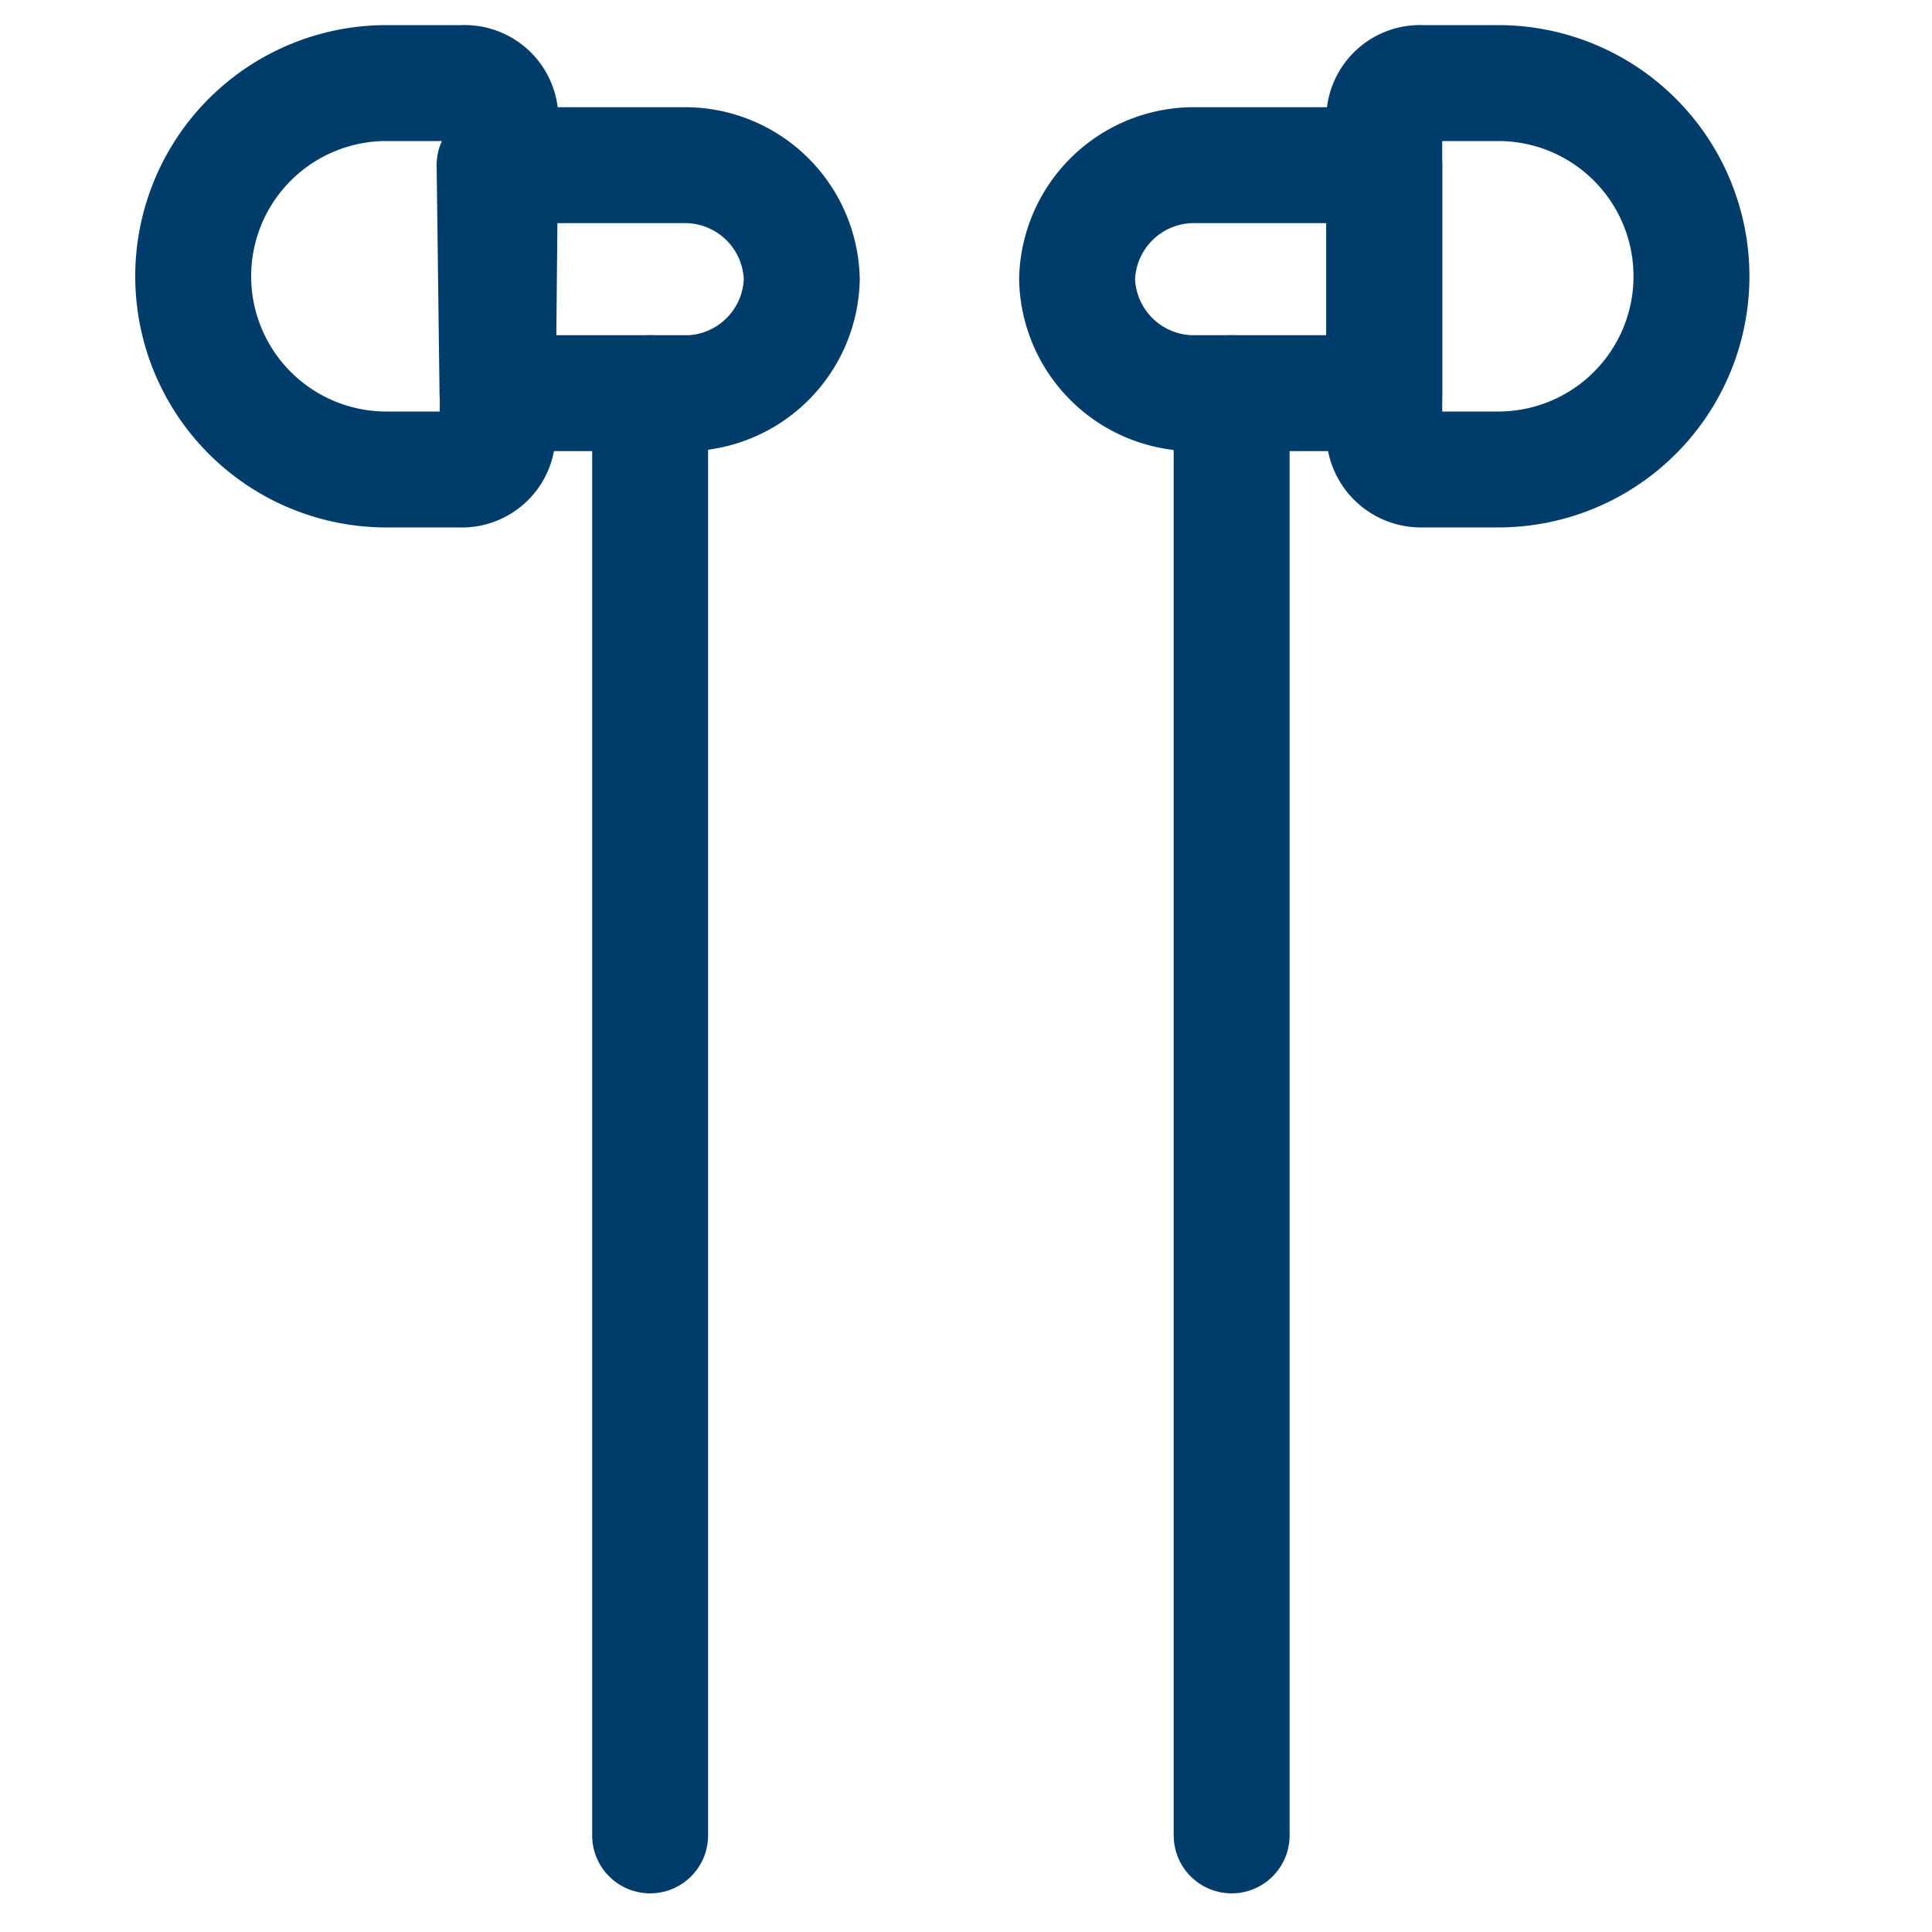
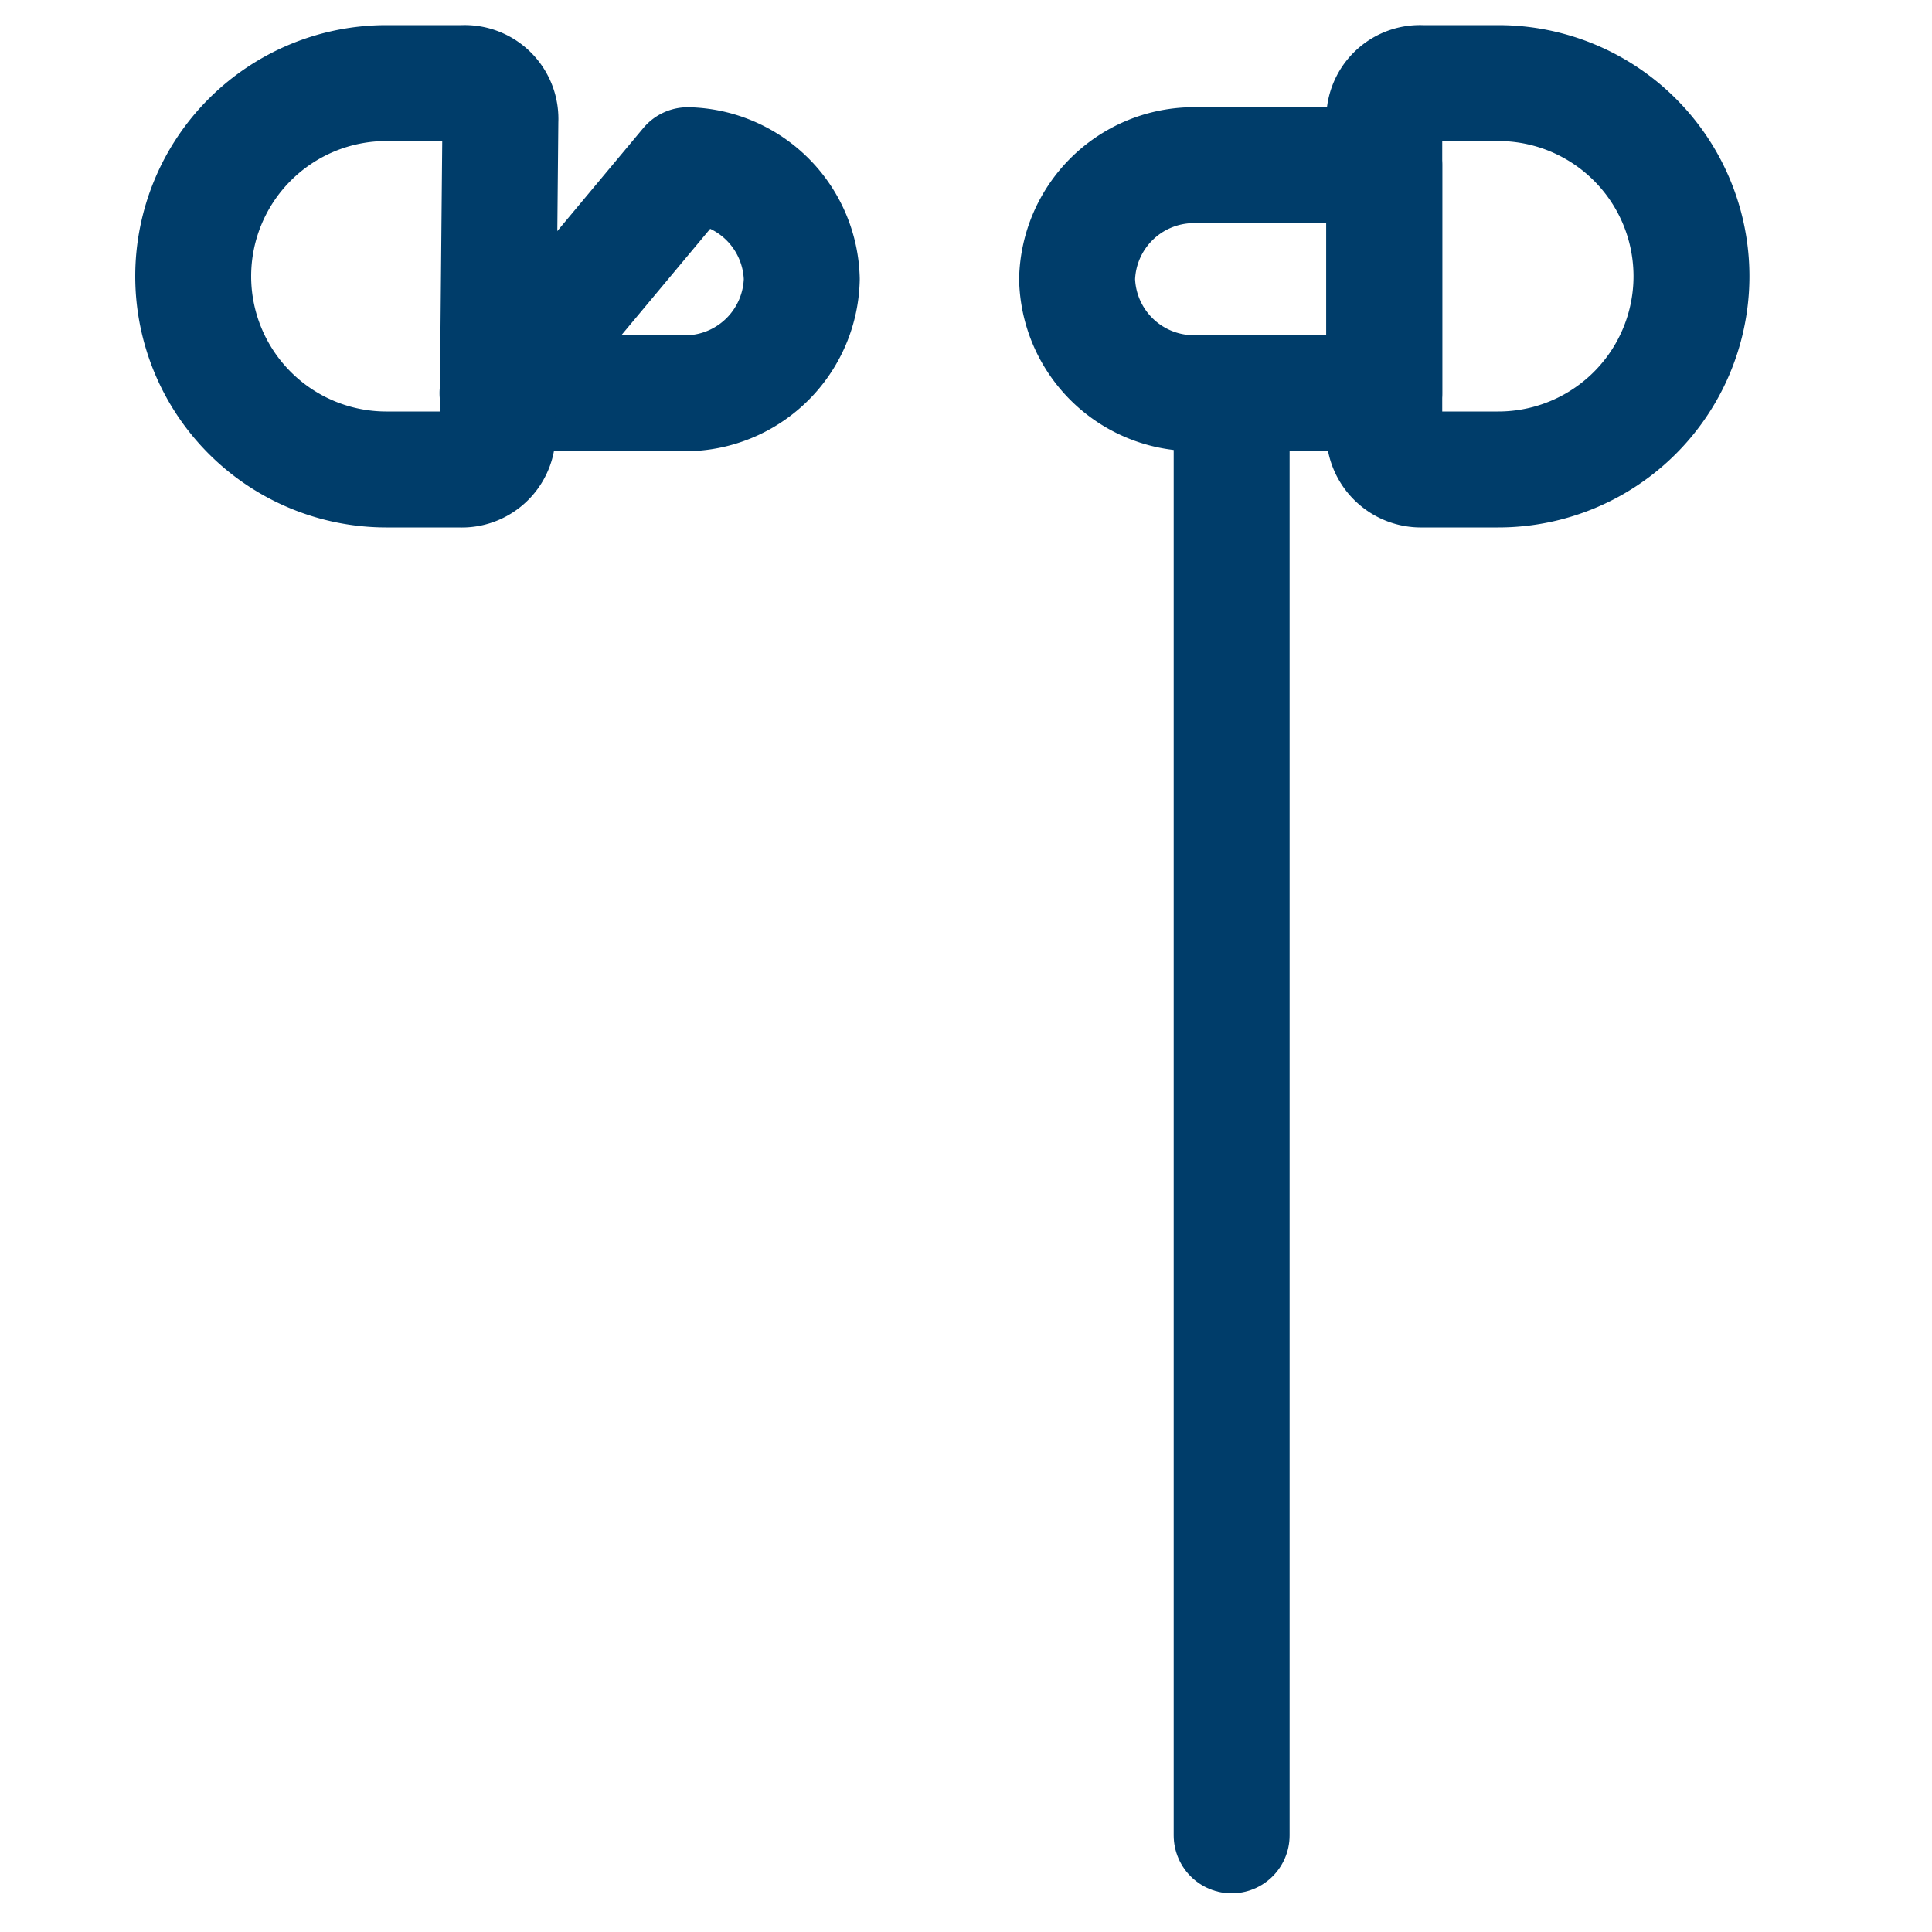
<svg xmlns="http://www.w3.org/2000/svg" viewBox="0 0 20 20" data-name="Calque 1" id="Calque_1">
  <defs>
    <style>.cls-1{fill:none;stroke:#003d6a;stroke-linecap:round;stroke-linejoin:round;stroke-width:1.2px;}</style>
  </defs>
-   <path d="M5.15,4.07h2A1.21,1.21,0,0,0,8.3,2.89,1.21,1.21,0,0,0,7.12,1.71h-2Z" class="cls-1" />
+   <path d="M5.15,4.07h2A1.21,1.21,0,0,0,8.3,2.89,1.21,1.21,0,0,0,7.12,1.71Z" class="cls-1" />
  <path d="M5.15,4.46a.37.37,0,0,1-.39.4H4a2,2,0,0,1-2-2,2,2,0,0,1,2-2h.79a.37.37,0,0,1,.39.39Z" class="cls-1" />
-   <path d="M6.73,4.07V19" class="cls-1" />
  <path d="M14.33,4.07h-2a1.21,1.21,0,0,1-1.18-1.18,1.21,1.21,0,0,1,1.18-1.18h2Z" class="cls-1" />
  <path d="M14.33,4.46a.38.38,0,0,0,.39.4h.79a2,2,0,0,0,2-2,2,2,0,0,0-2-2h-.79a.37.37,0,0,0-.39.39Z" class="cls-1" />
  <path d="M12.75,4.07V19" class="cls-1" />
</svg>